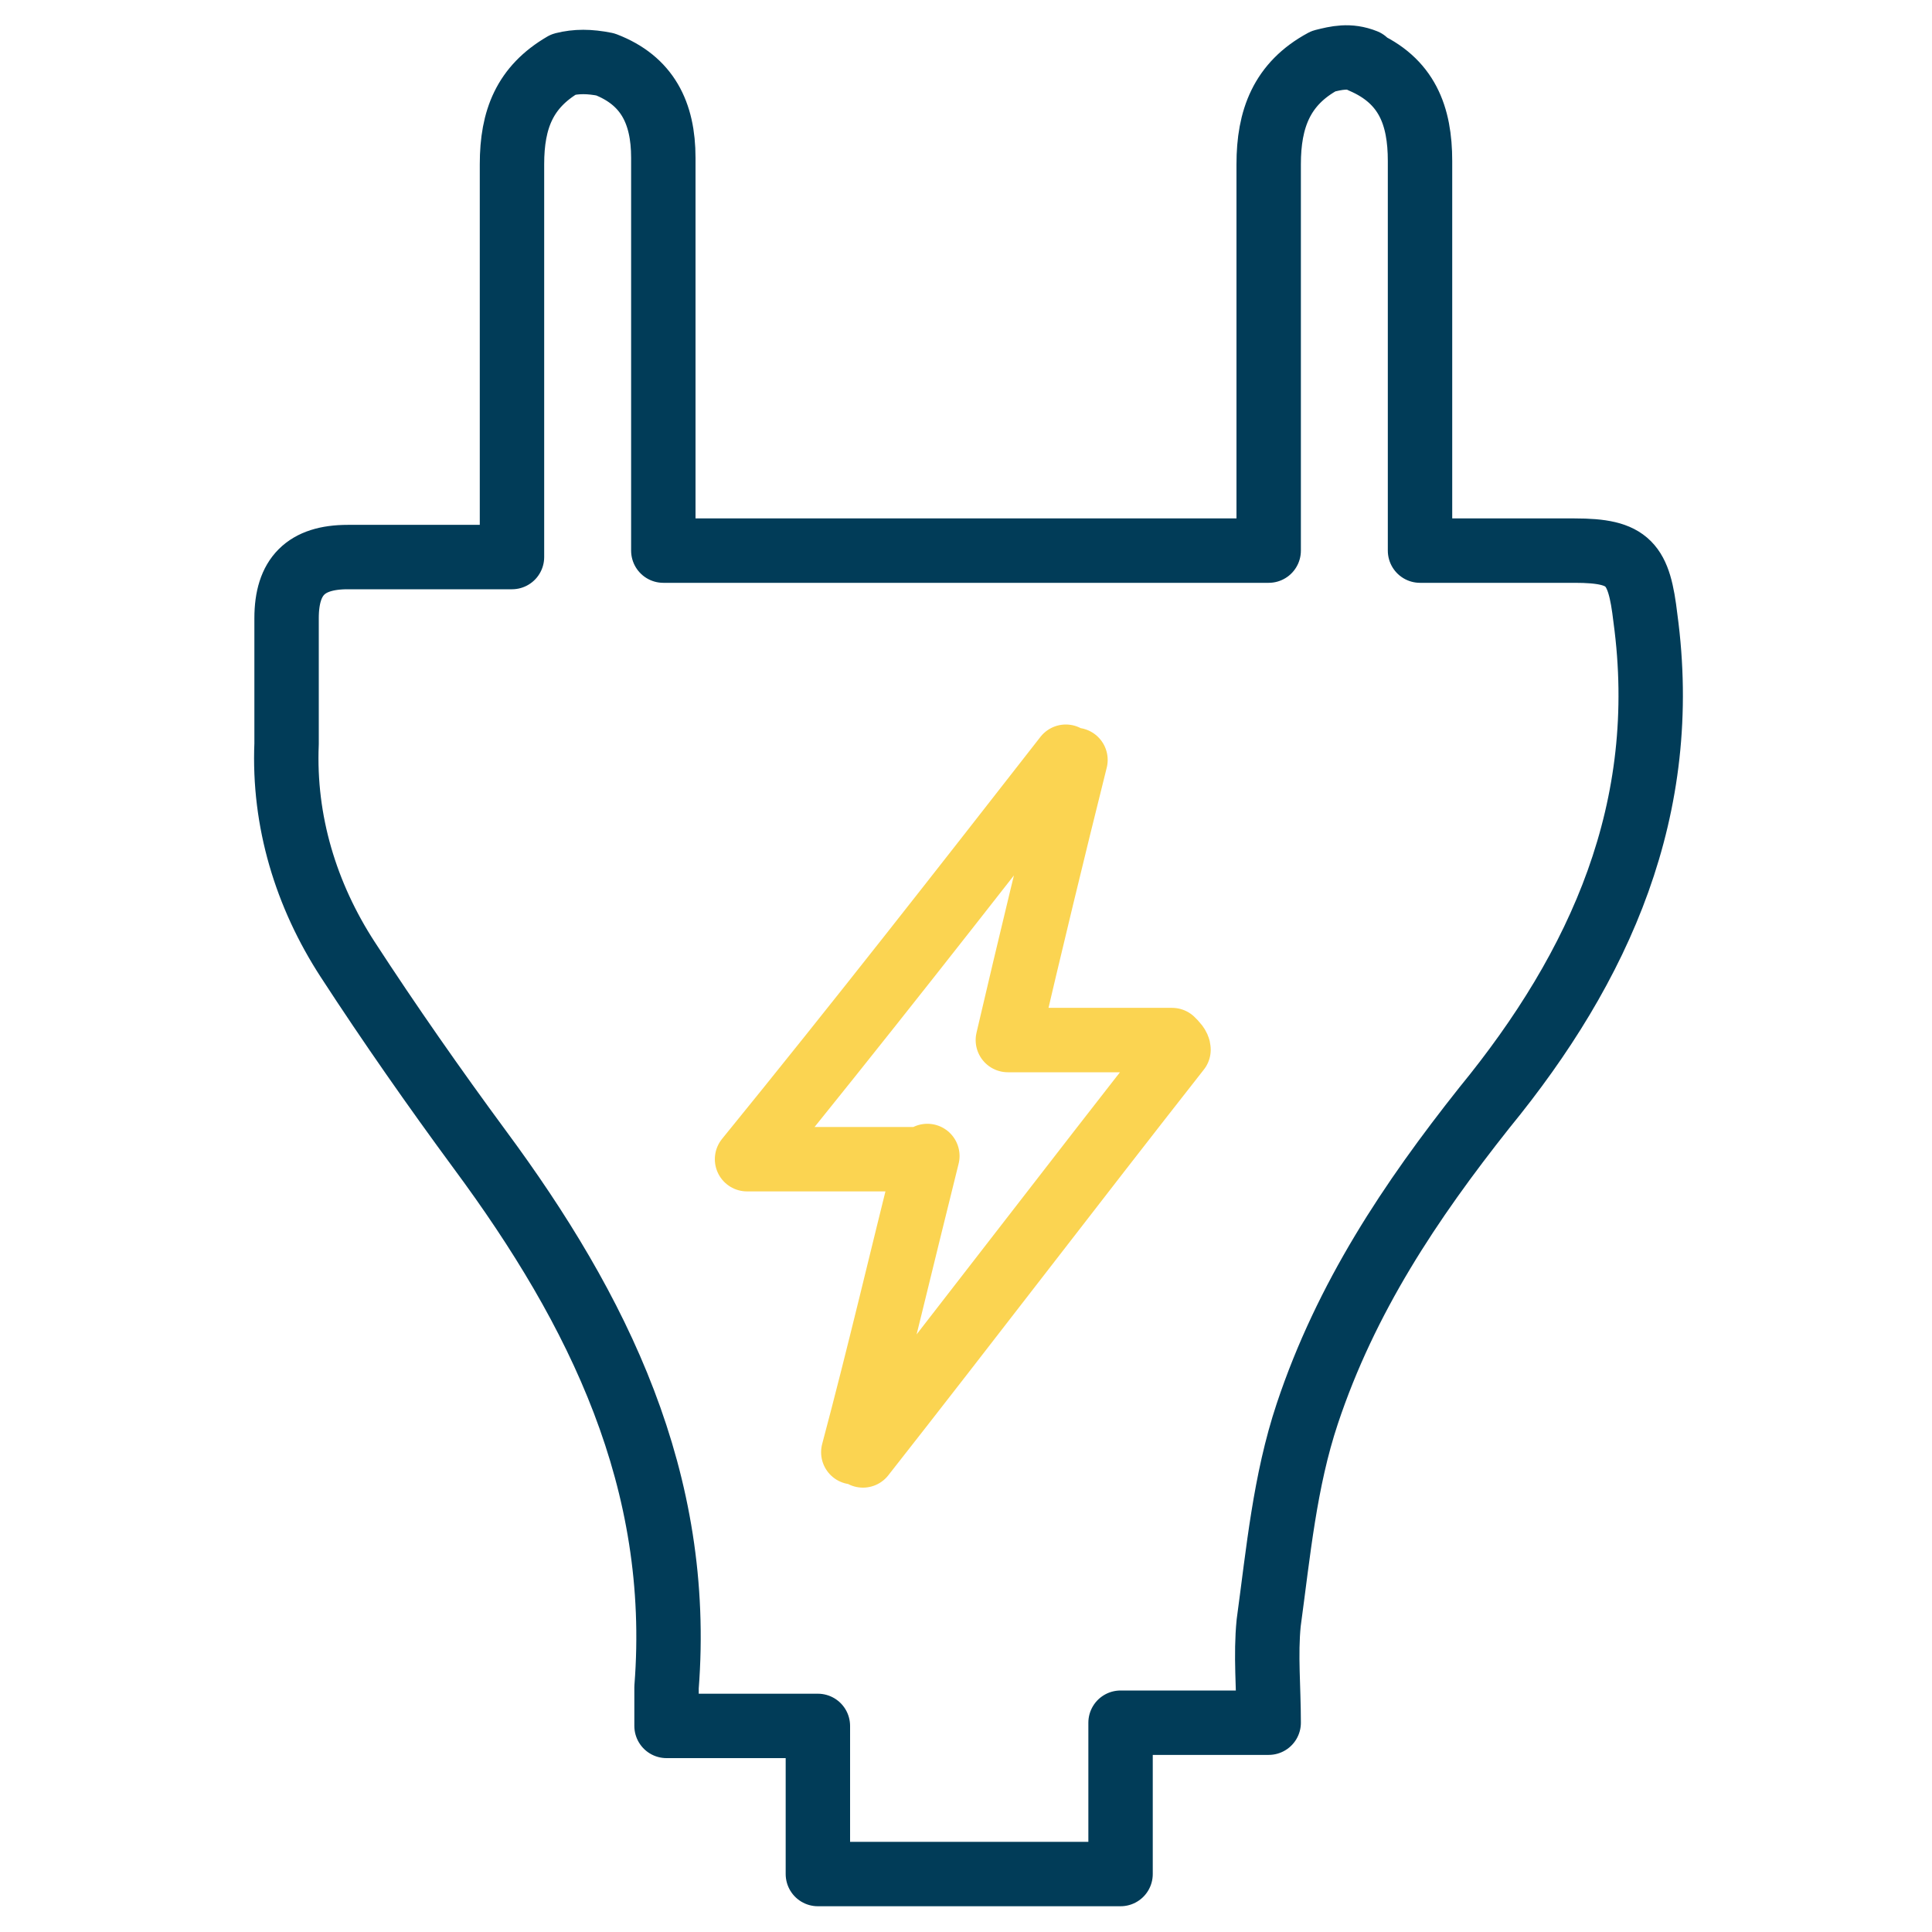
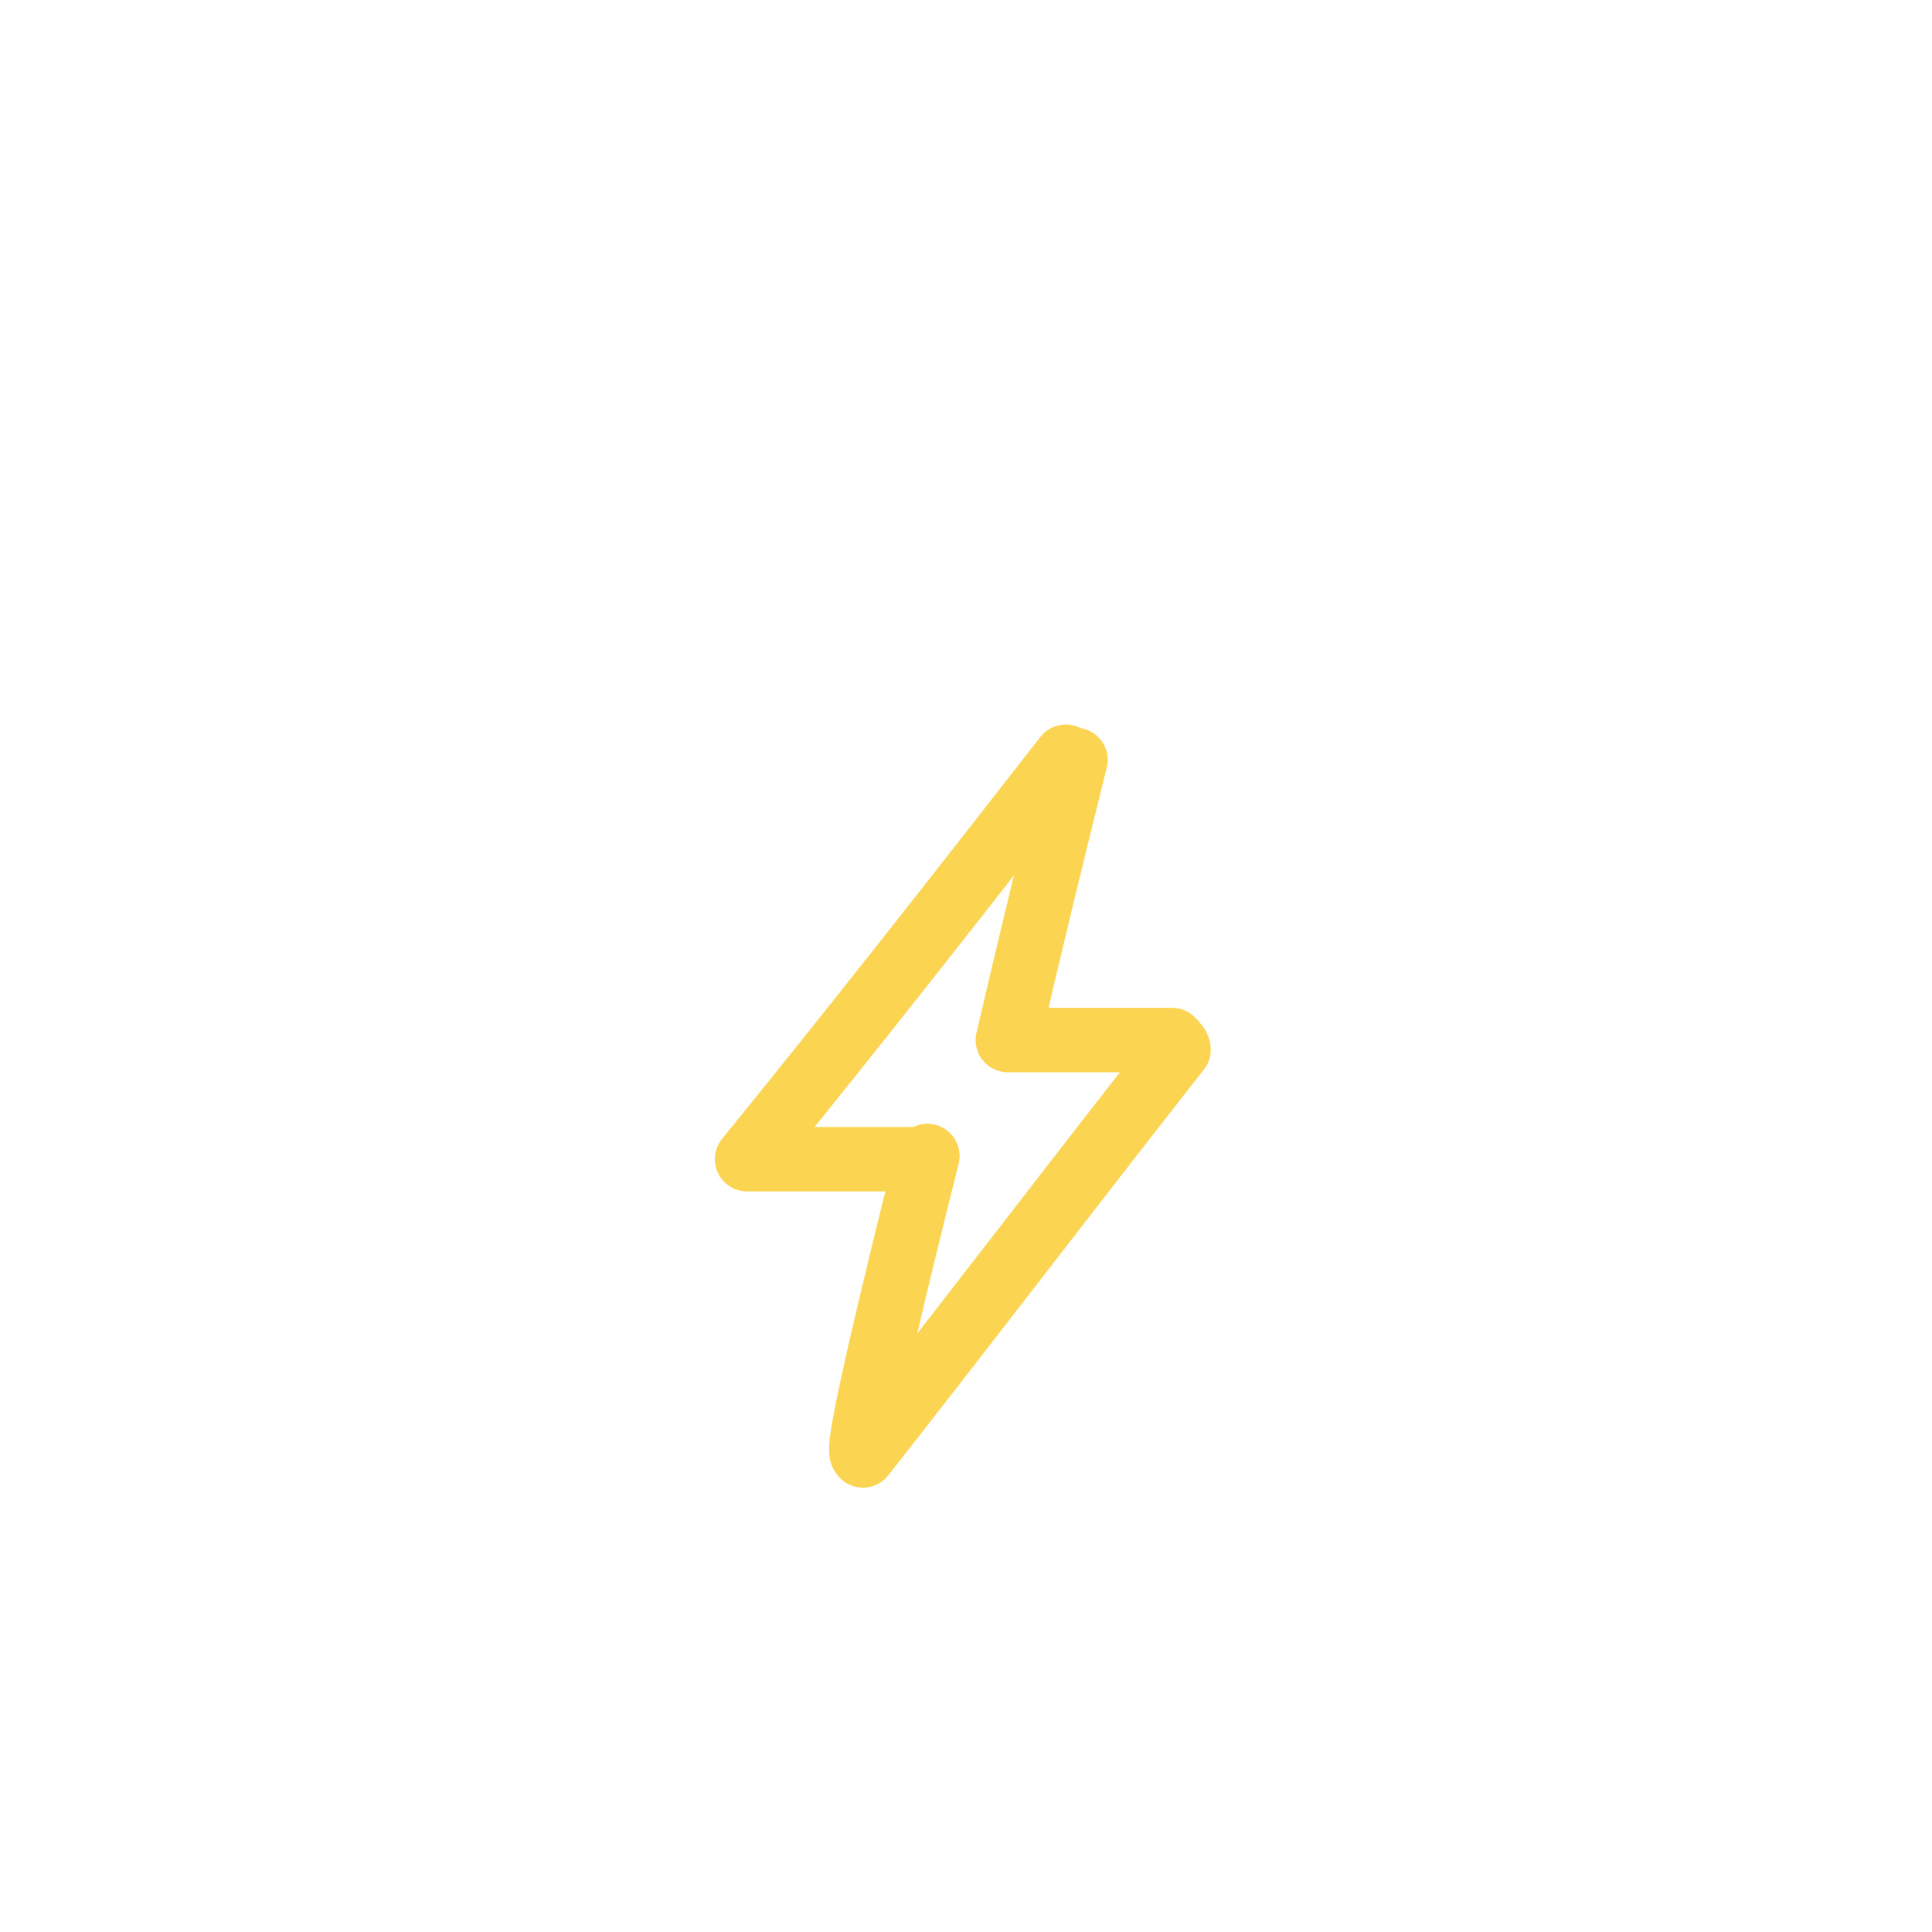
<svg xmlns="http://www.w3.org/2000/svg" width="60" height="60" viewBox="0 0 60 60" fill="none">
-   <path d="M42.3 1.9C43.7 2.5 44.1 3.6 44.1 5C44.1 8.5 44.1 12.1 44.1 15.6V17.1C45.8 17.1 47.4 17.1 48.9 17.1C50.6 17.1 50.9 17.5 51.1 19.2C51.9 25.1 49.7 30 46.1 34.4C43.8 37.3 41.8 40.3 40.6 43.9C39.9 46 39.7 48.2 39.4 50.4C39.3 51.4 39.4 52.4 39.4 53.5H34.8V58.2H25.4V53.6H20.7C20.7 53.1 20.7 52.7 20.7 52.4C21.2 46 18.6 40.7 14.9 35.7C13.5 33.8 12.1 31.8 10.8 29.8C9.5 27.8 8.8 25.5 8.9 23.1C8.9 21.8 8.9 20.5 8.9 19.2C8.9 17.9 9.5 17.3 10.8 17.3C12.5 17.3 14.1 17.3 15.9 17.3C15.9 16.8 15.9 16.3 15.9 15.9C15.9 12.3 15.9 8.7 15.9 5.1C15.9 3.7 16.3 2.7 17.5 2C17.9 1.9 18.3 1.9 18.8 2C20.1 2.5 20.6 3.5 20.6 4.9C20.6 8.4 20.6 12 20.6 15.5C20.6 16 20.6 16.5 20.6 17.1H39.4C39.4 13 39.4 9.1 39.4 5.1C39.4 3.7 39.8 2.6 41.1 1.9C41.5 1.8 41.9 1.7 42.4 1.9H42.3Z" stroke="#013C58" stroke-width="2" stroke-linecap="round" stroke-linejoin="round" />
-   <path d="M28.8 35.9C28 39.1 27.3 42.1 26.5 45.1C26.5 45.1 26.7 45.1 26.8 45.2C30.1 41 33.3 36.8 36.6 32.6C36.6 32.5 36.5 32.4 36.4 32.3H31.3C32 29.3 32.7 26.4 33.4 23.6C33.4 23.6 33.2 23.6 33.1 23.5C29.9 27.6 26.7 31.7 23.2 36H28.7L28.8 35.9Z" stroke="#FBD451" stroke-width="2" stroke-linecap="round" stroke-linejoin="round" />
+   <path d="M28.8 35.9C26.5 45.1 26.7 45.1 26.8 45.2C30.1 41 33.3 36.8 36.6 32.6C36.6 32.5 36.5 32.4 36.4 32.3H31.3C32 29.3 32.7 26.4 33.4 23.6C33.4 23.6 33.2 23.6 33.1 23.5C29.9 27.6 26.7 31.7 23.2 36H28.7L28.8 35.9Z" stroke="#FBD451" stroke-width="2" stroke-linecap="round" stroke-linejoin="round" />
</svg>